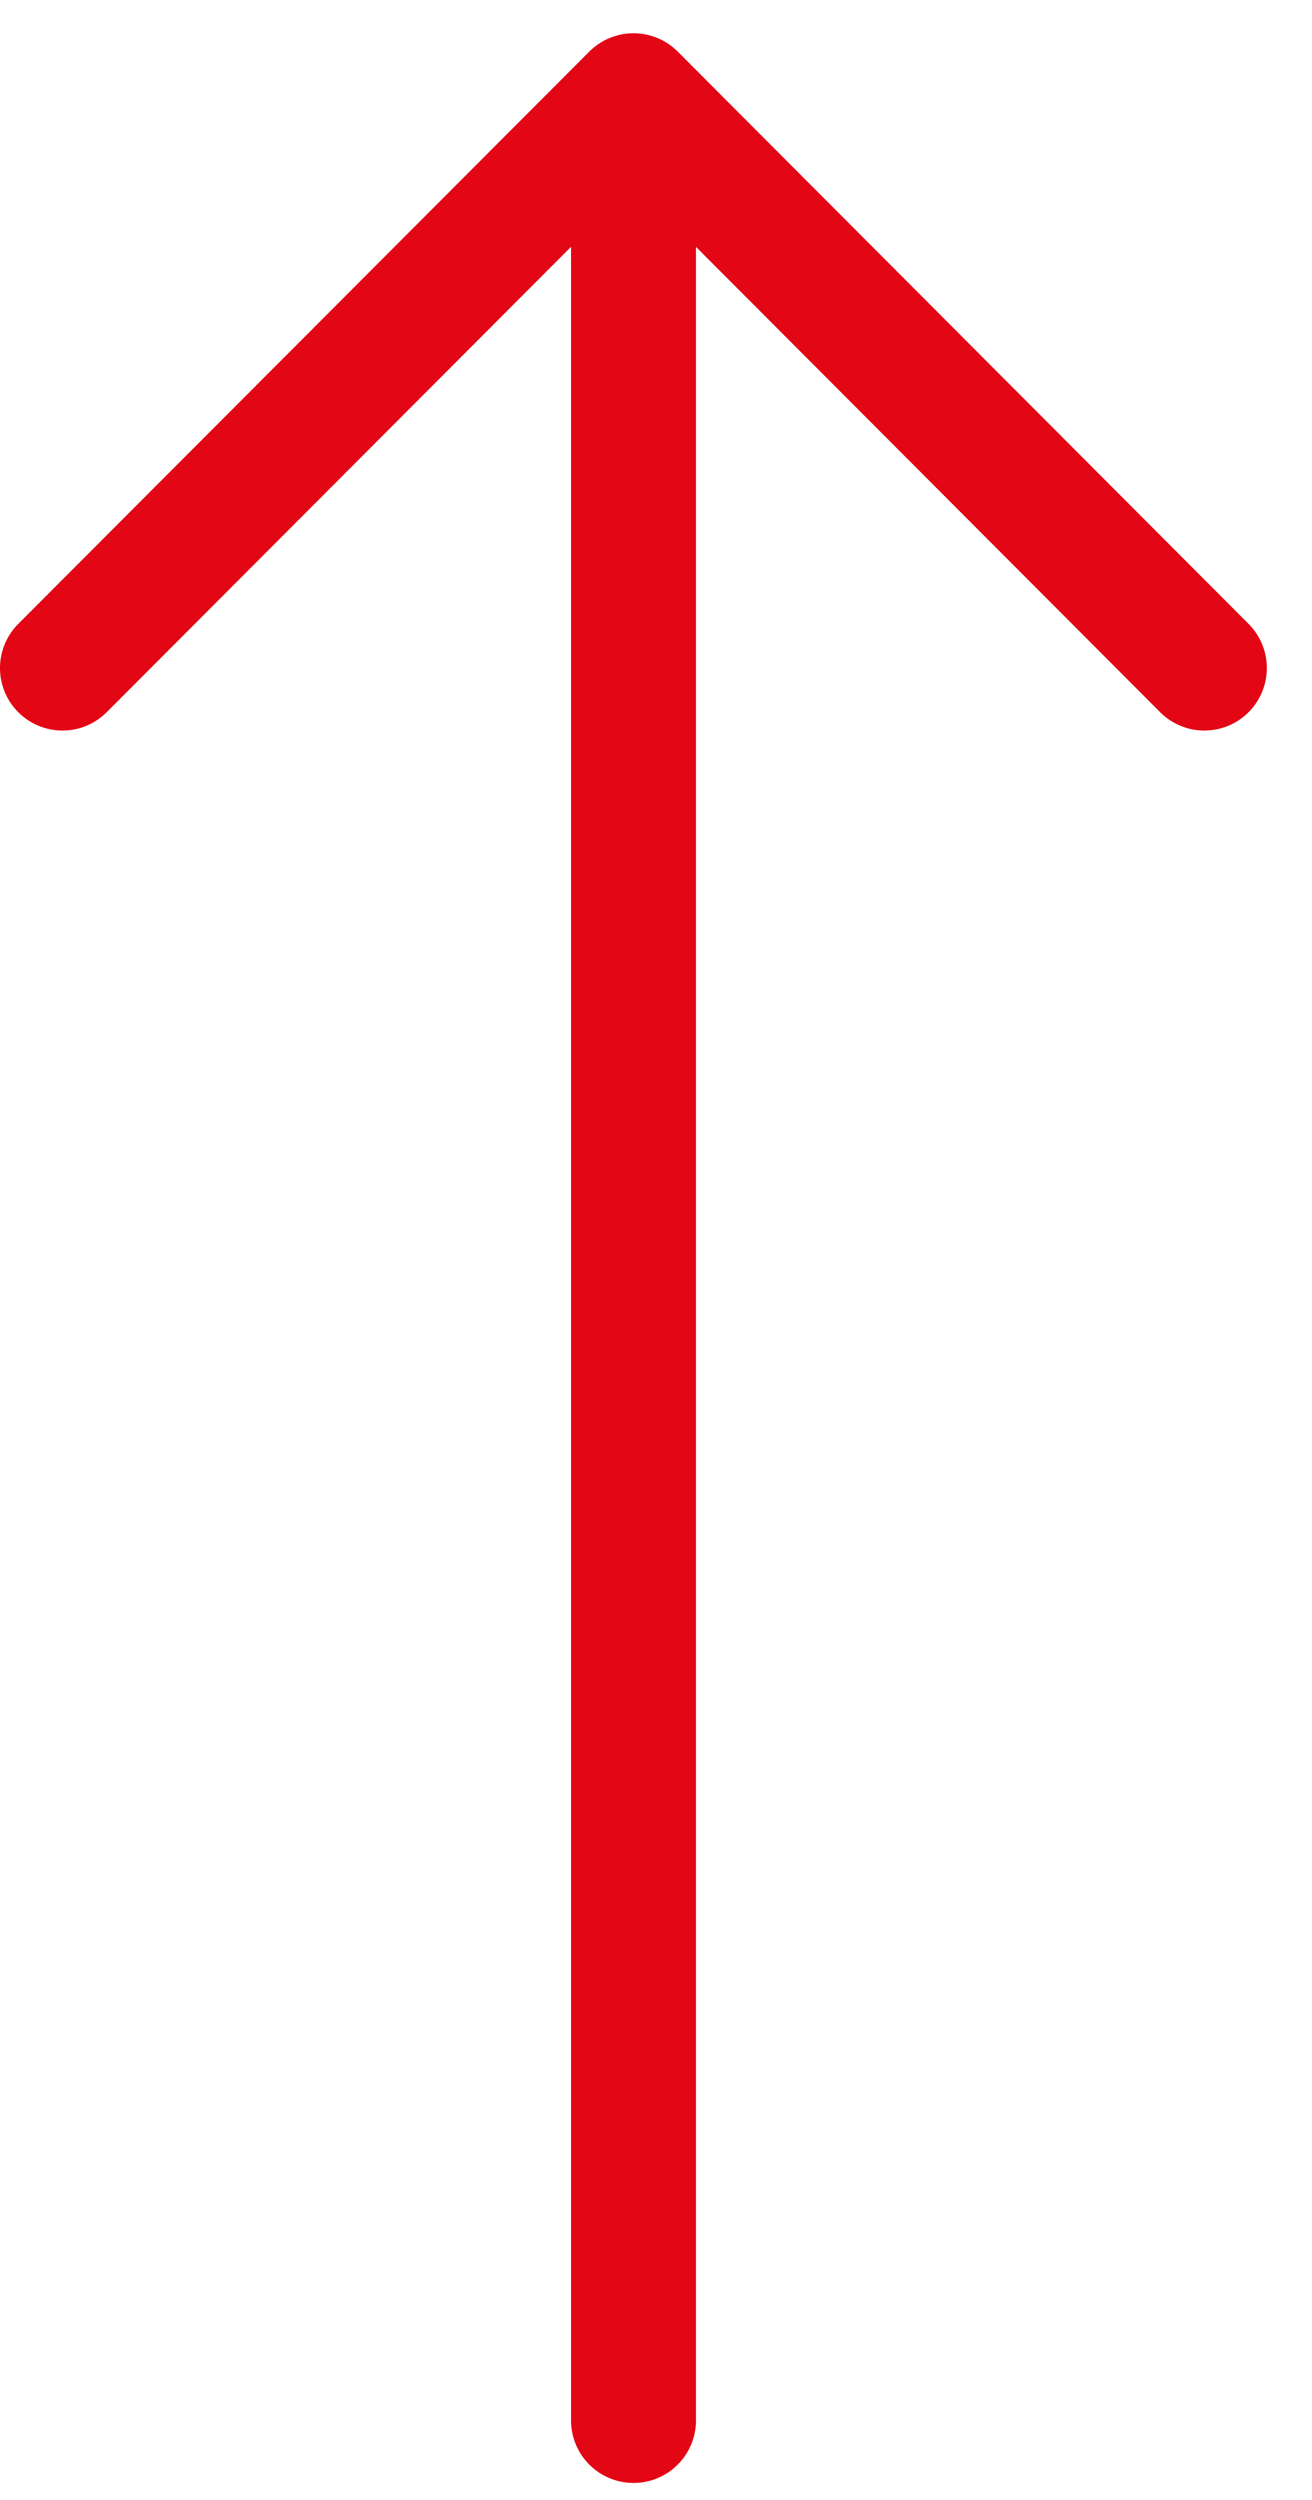
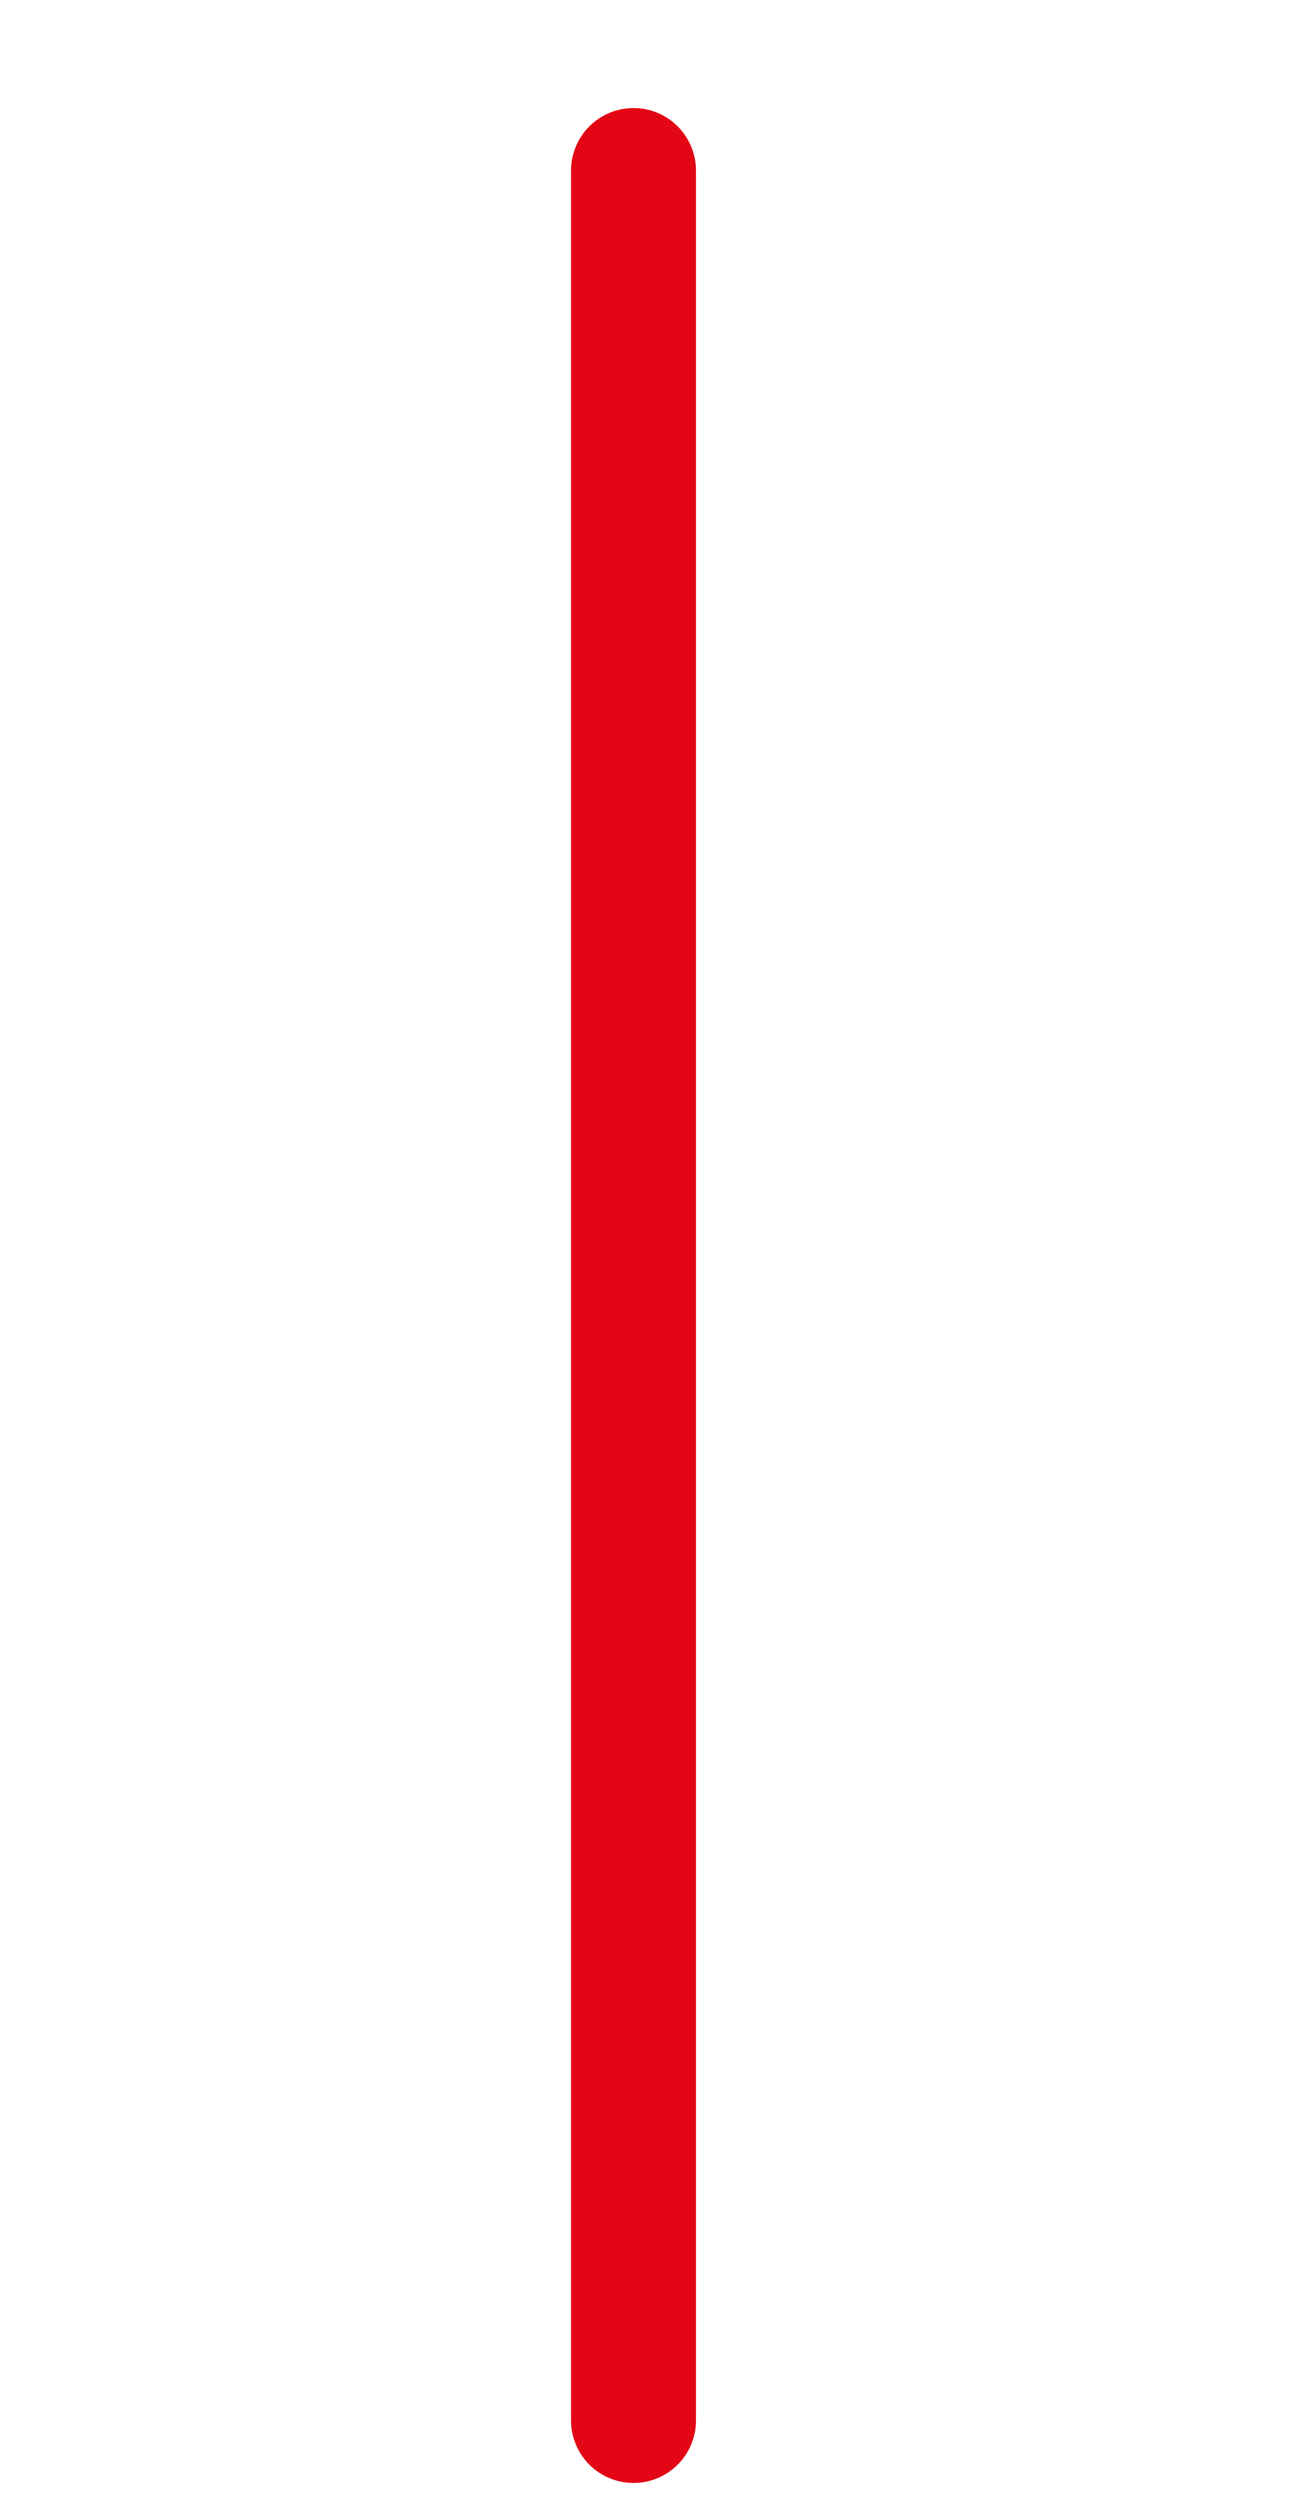
<svg xmlns="http://www.w3.org/2000/svg" width="21" height="40" viewBox="0 0 21 40" fill="none">
  <path d="M10.14 38.728L10.14 2.729" stroke="#E30614" stroke-width="2" stroke-linecap="round" stroke-linejoin="round" />
-   <path d="M1 10.689L10.14 1.532L19.277 10.689" stroke="#E30614" stroke-width="2" stroke-linecap="round" stroke-linejoin="round" />
</svg>